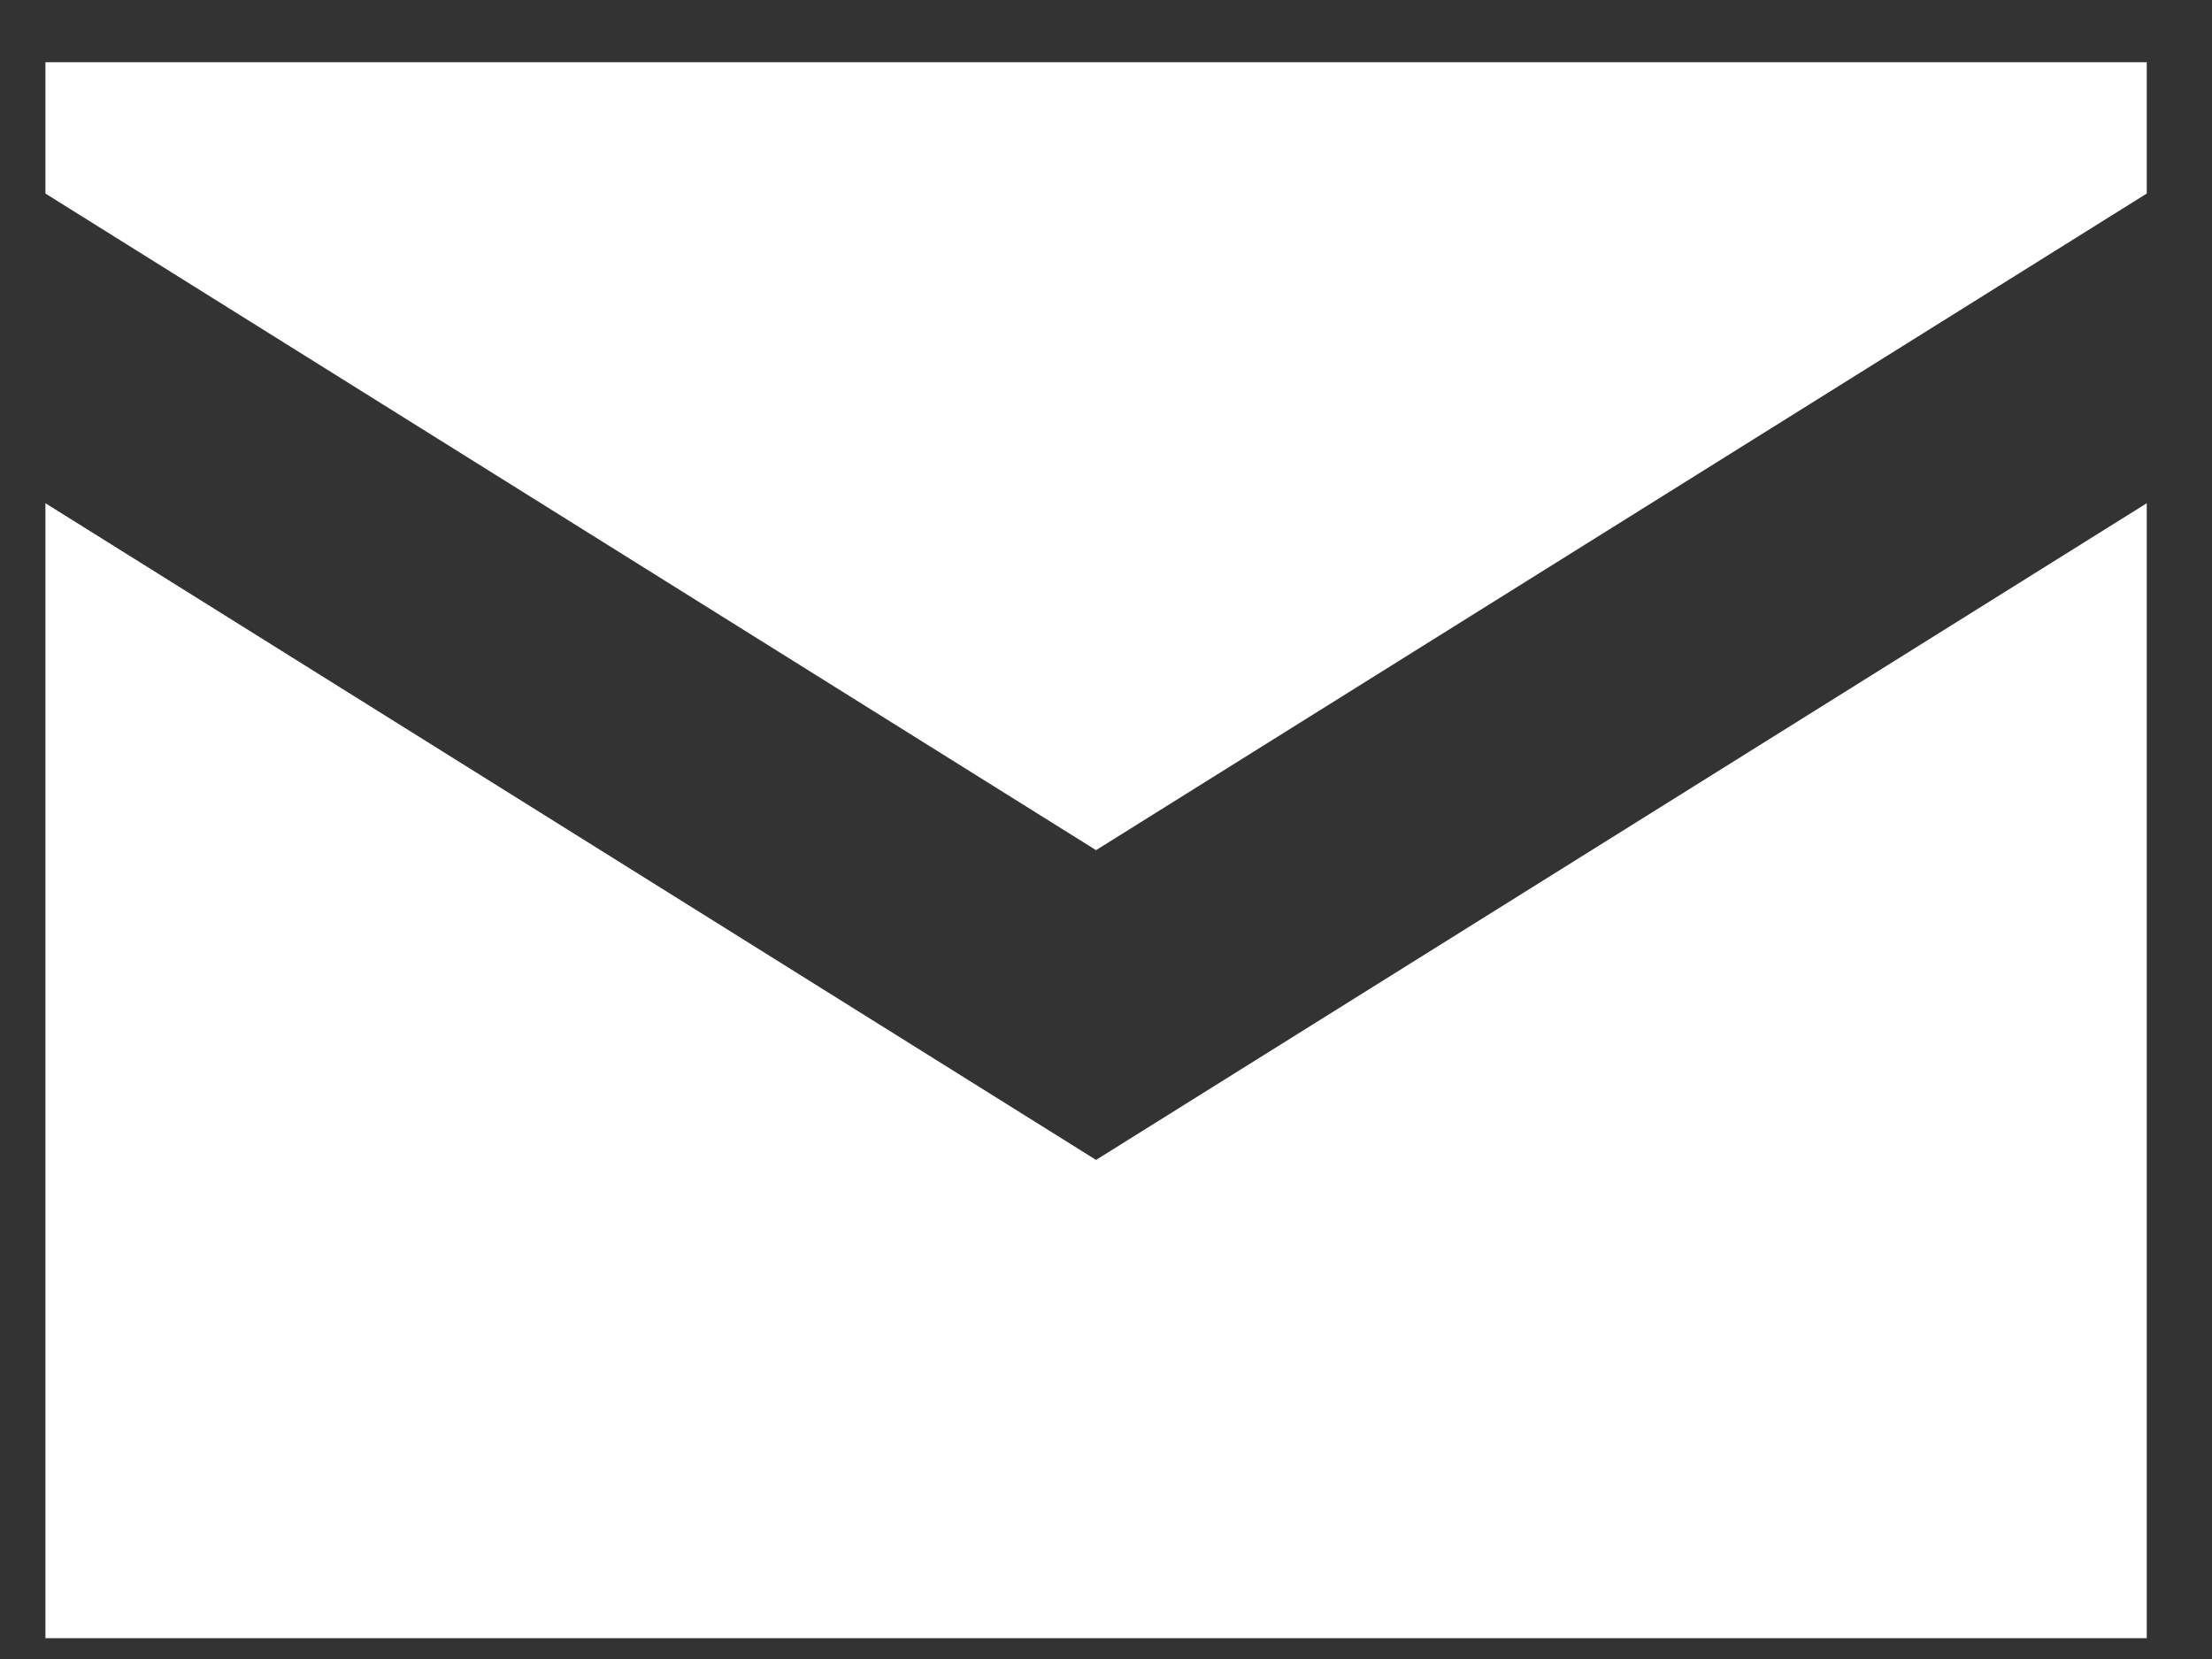
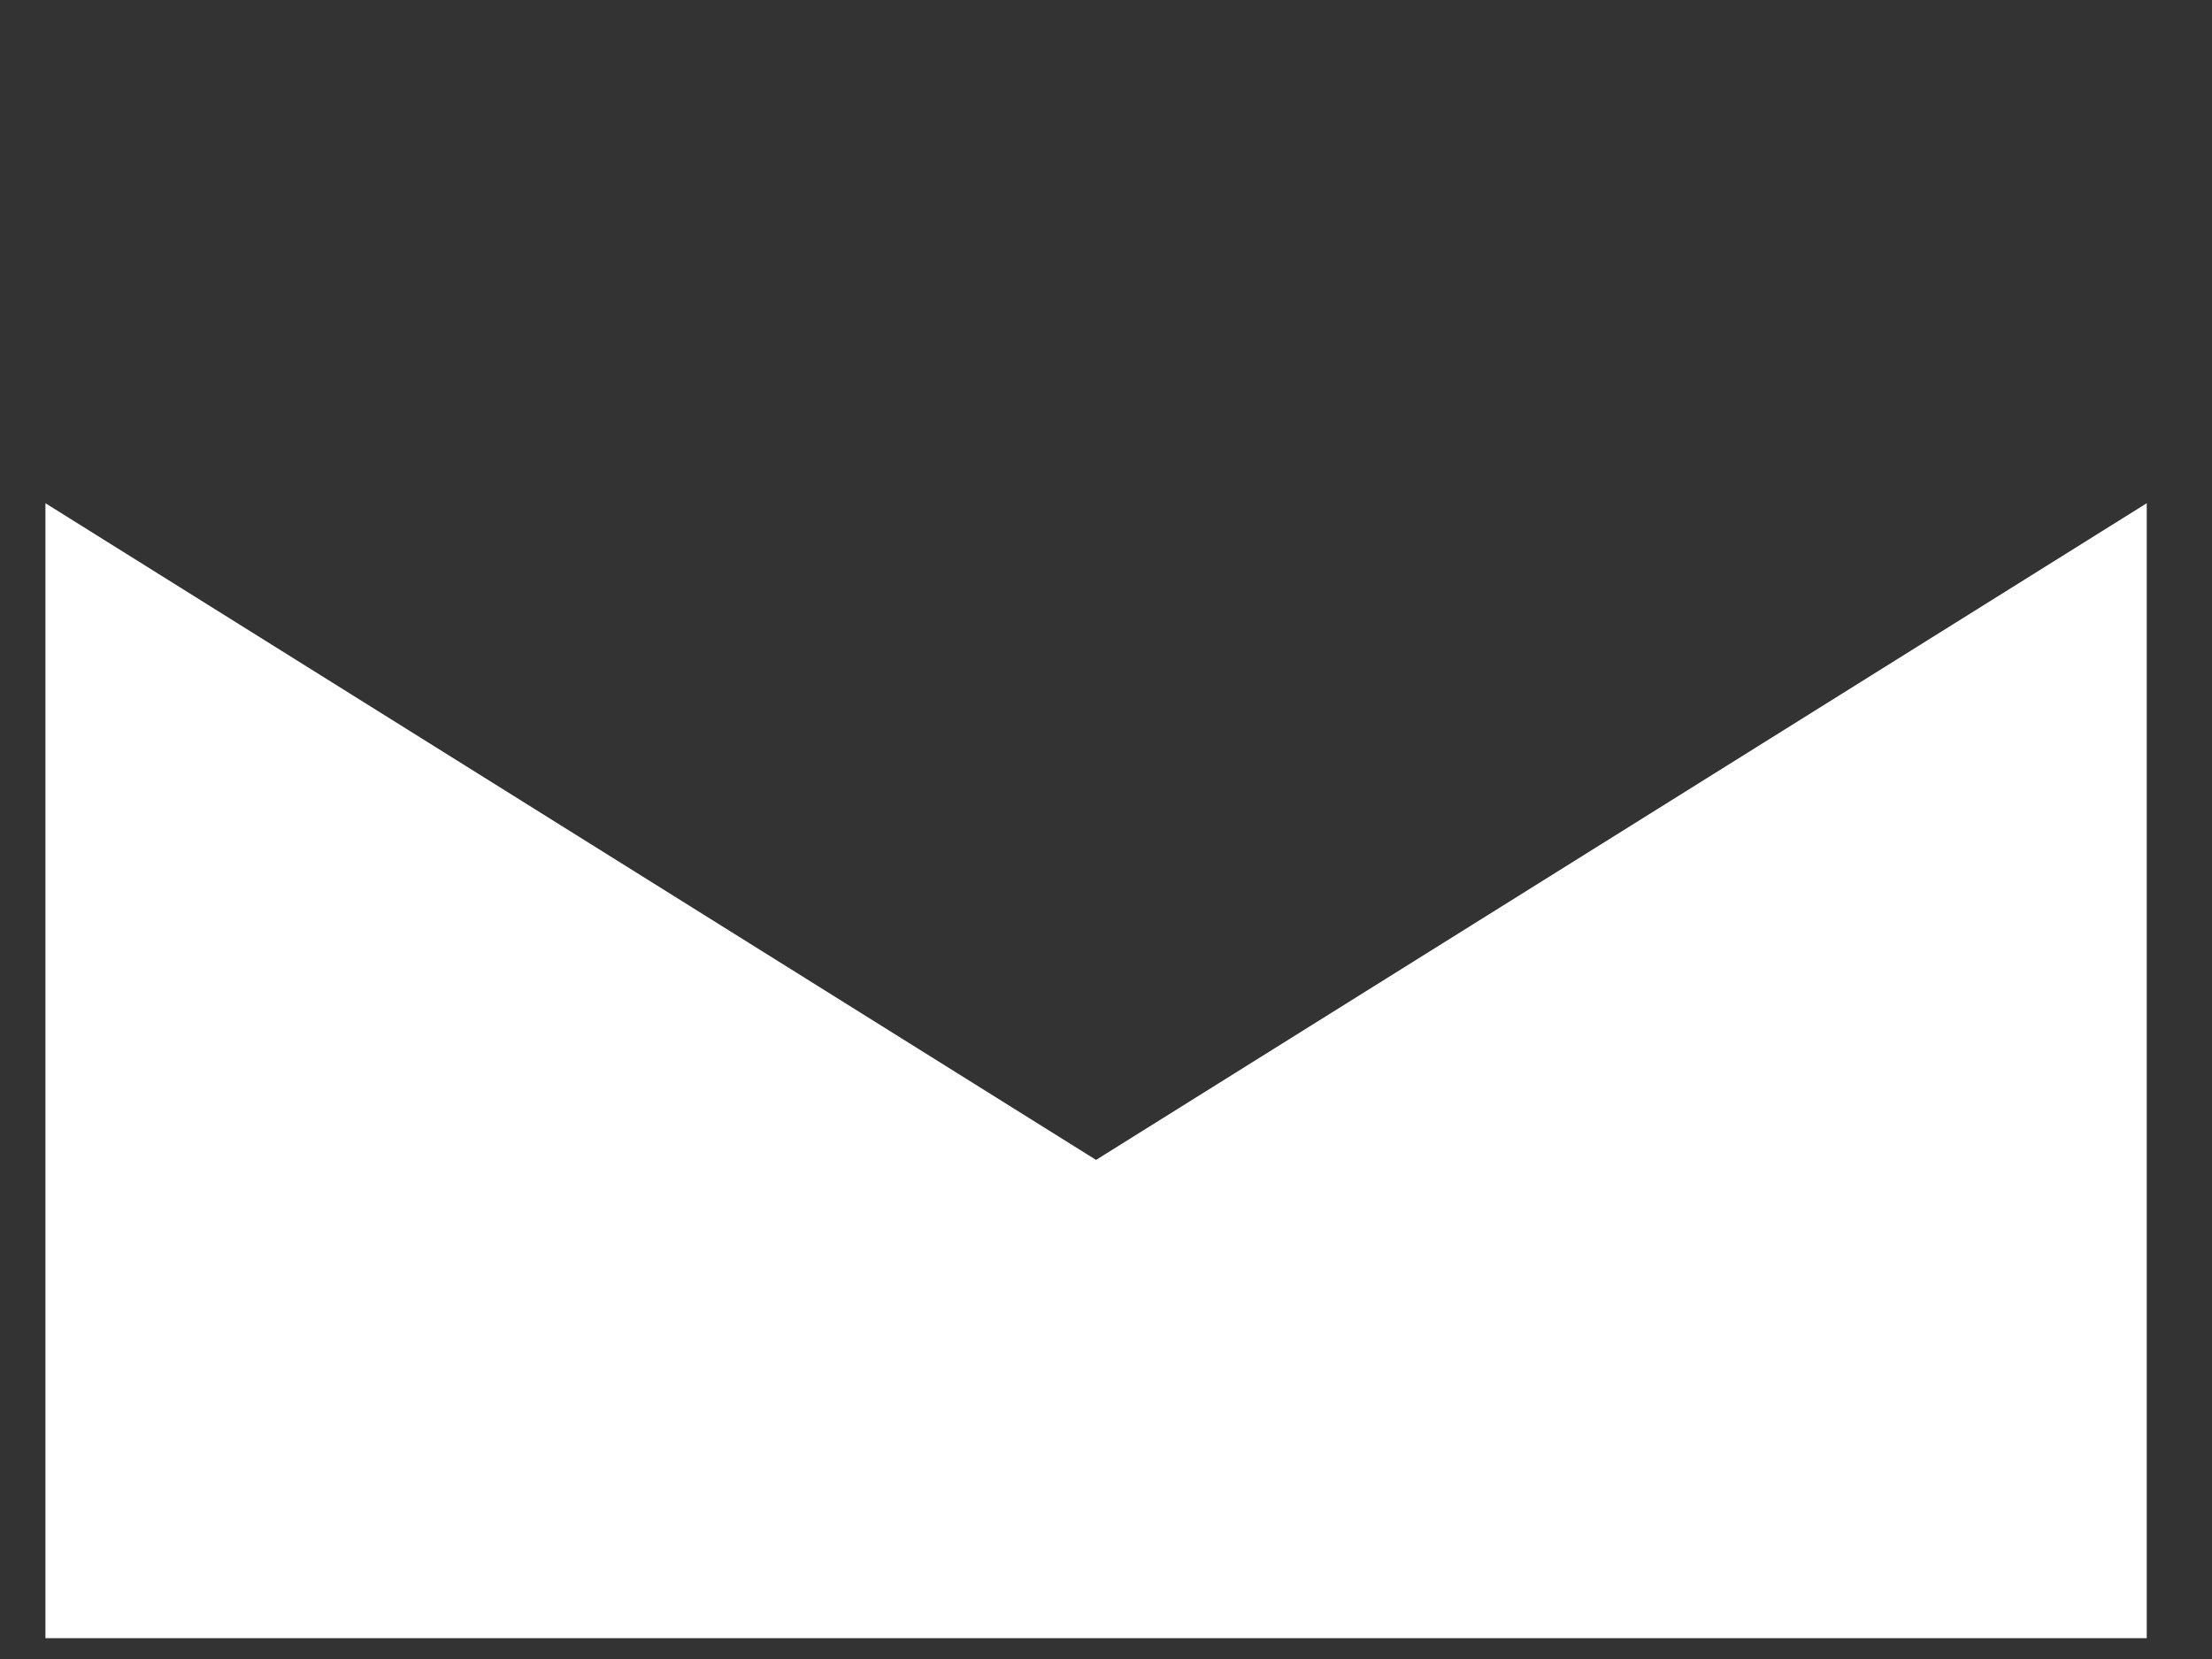
<svg xmlns="http://www.w3.org/2000/svg" width="24" height="18" viewBox="0 0 24 18" fill="none">
  <rect x="0" y="0" width="24" height="18" fill="#333333" stroke="none" />
  <path d="M0.493 5.46V17.774H23.292V5.46L11.892 12.585L0.493 5.46Z" fill="white" />
-   <path d="M23.292 2.1V0.675H0.493V2.1L11.892 9.224L23.292 2.1Z" fill="white" />
</svg>